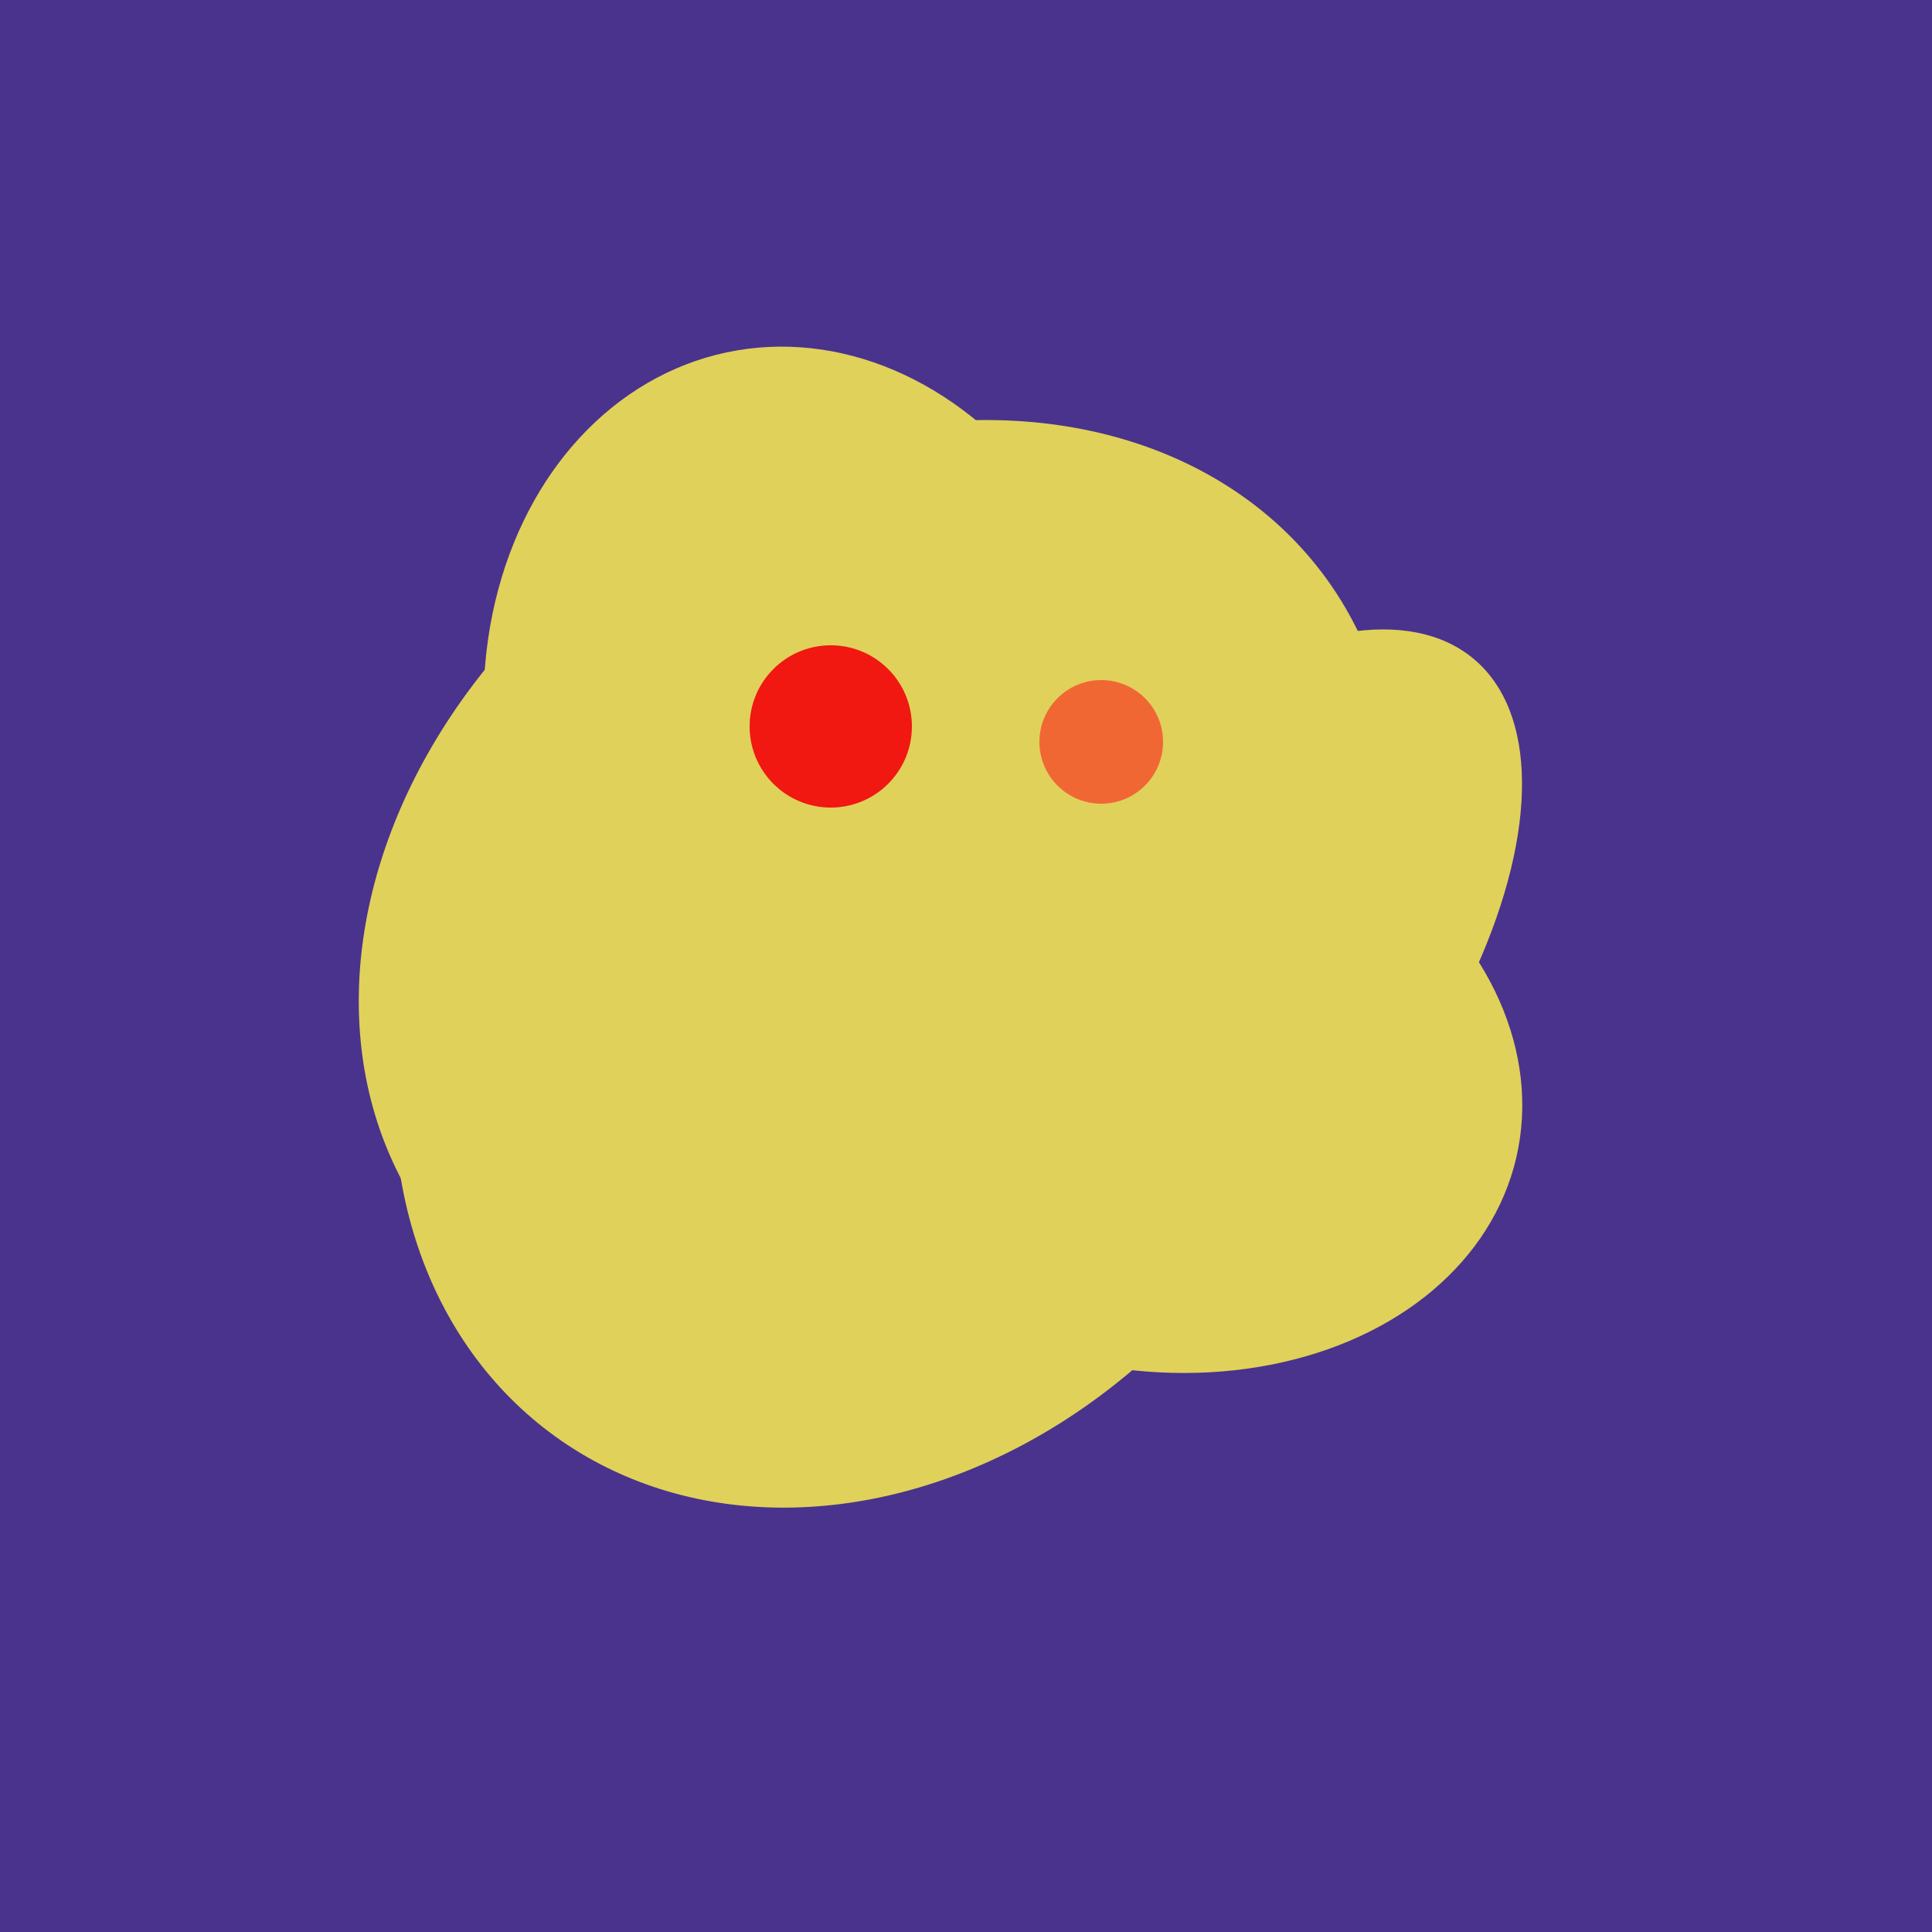
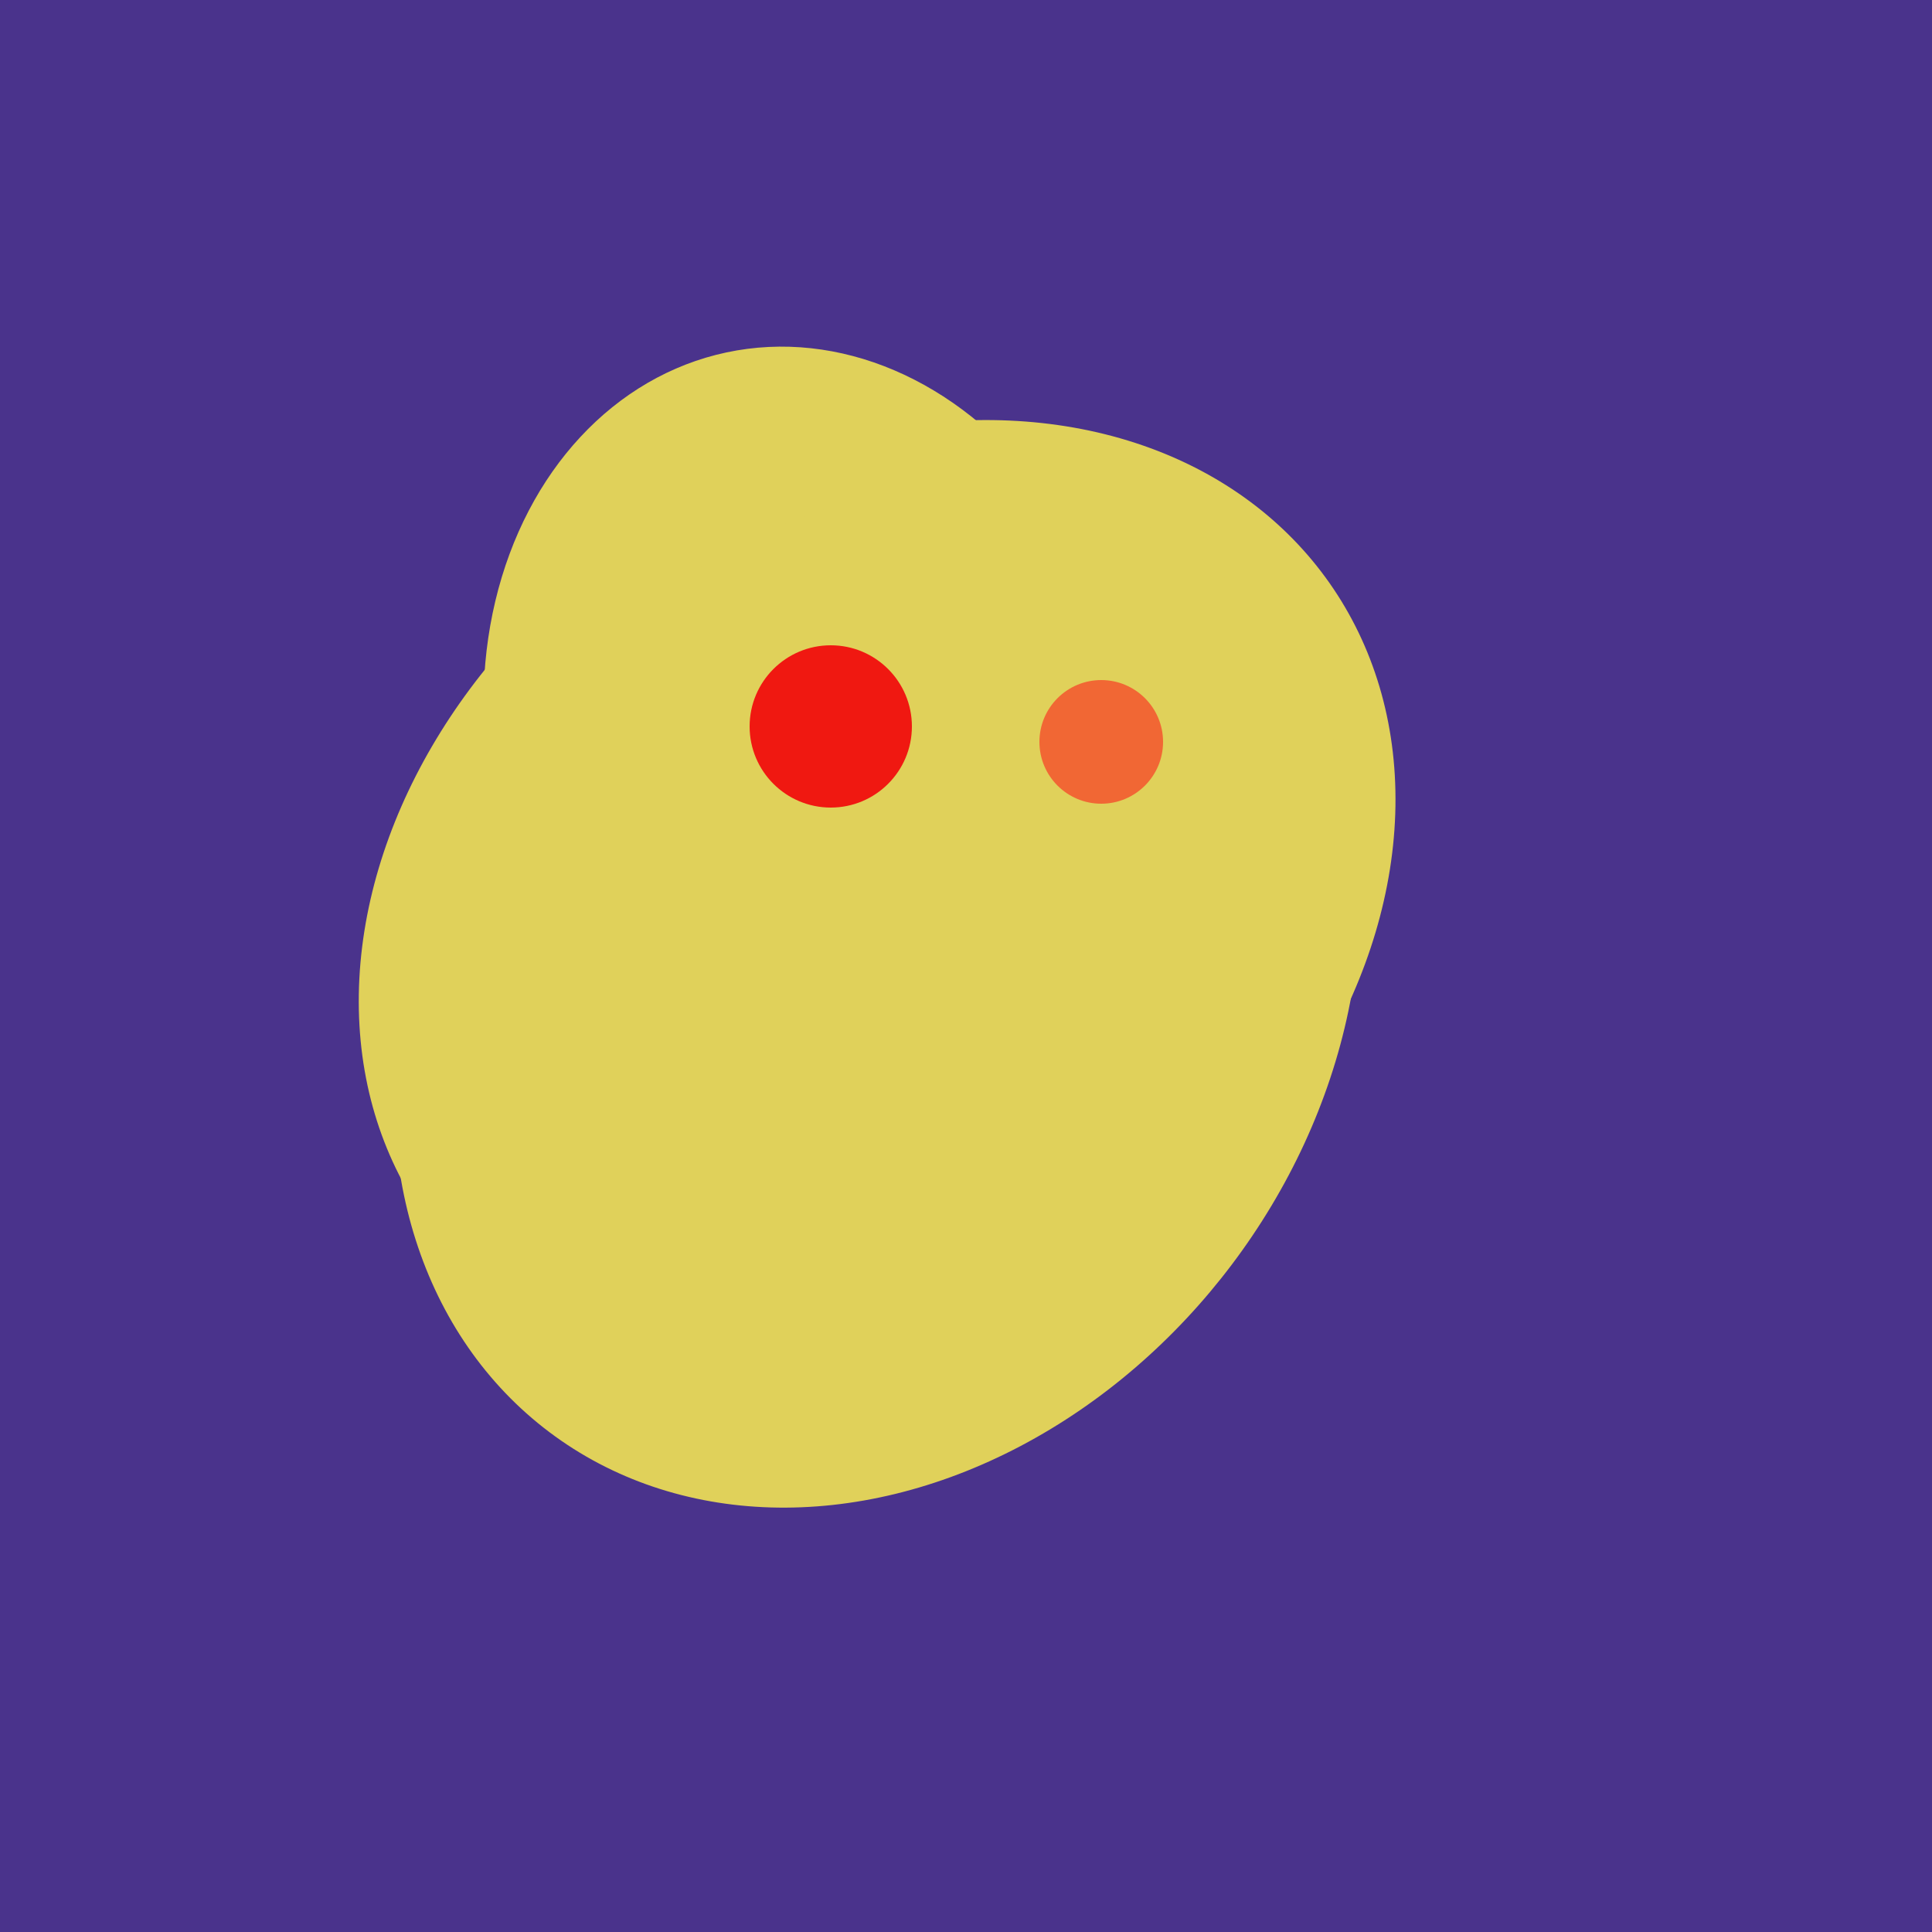
<svg xmlns="http://www.w3.org/2000/svg" width="500" height="500">
  <rect width="500" height="500" fill="#4a338c" />
  <ellipse cx="209" cy="190" rx="101" ry="83" transform="rotate(258, 209, 190)" fill="rgb(224,209,90)" />
-   <ellipse cx="295" cy="277" rx="100" ry="77" transform="rotate(13, 295, 277)" fill="rgb(224,209,90)" />
-   <ellipse cx="303" cy="264" rx="122" ry="60" transform="rotate(130, 303, 264)" fill="rgb(224,209,90)" />
  <ellipse cx="227" cy="233" rx="114" ry="143" transform="rotate(235, 227, 233)" fill="rgb(224,209,90)" />
  <ellipse cx="227" cy="258" rx="141" ry="115" transform="rotate(307, 227, 258)" fill="rgb(224,209,90)" />
  <circle cx="215" cy="188" r="21" fill="rgb(240,24,17)" />
  <circle cx="285" cy="192" r="16" fill="rgb(241,103,52)" />
</svg>